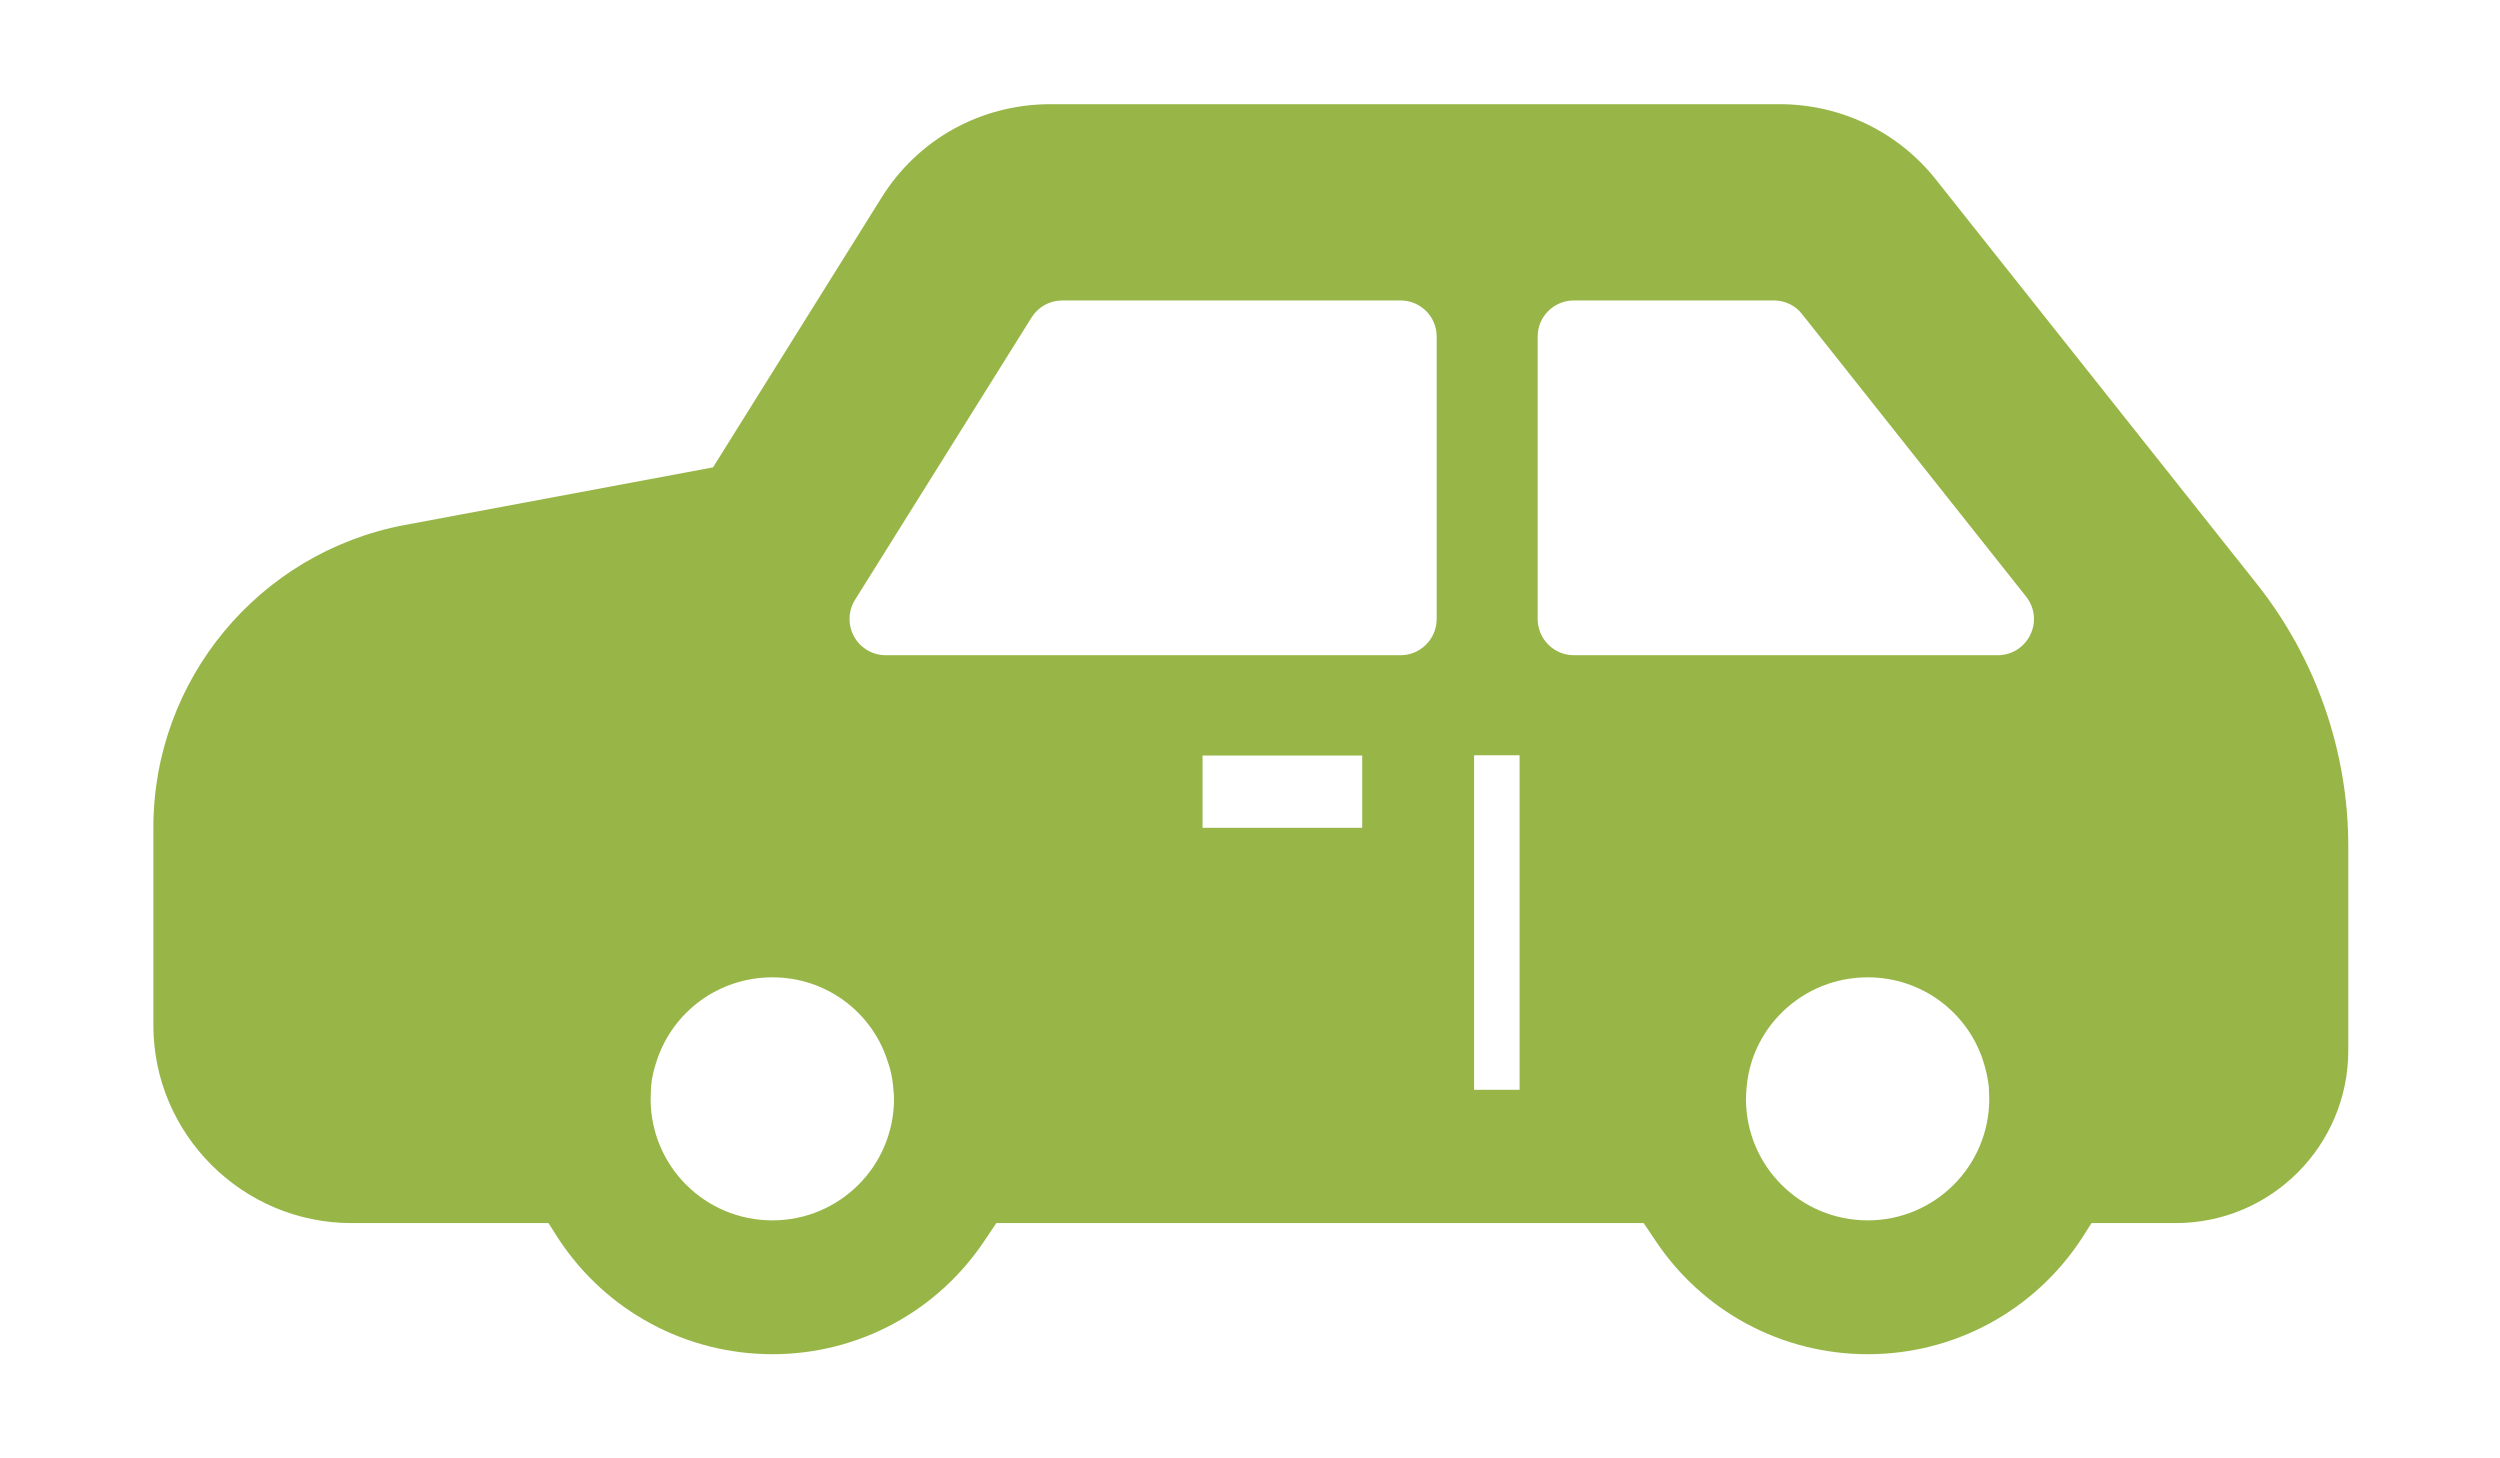
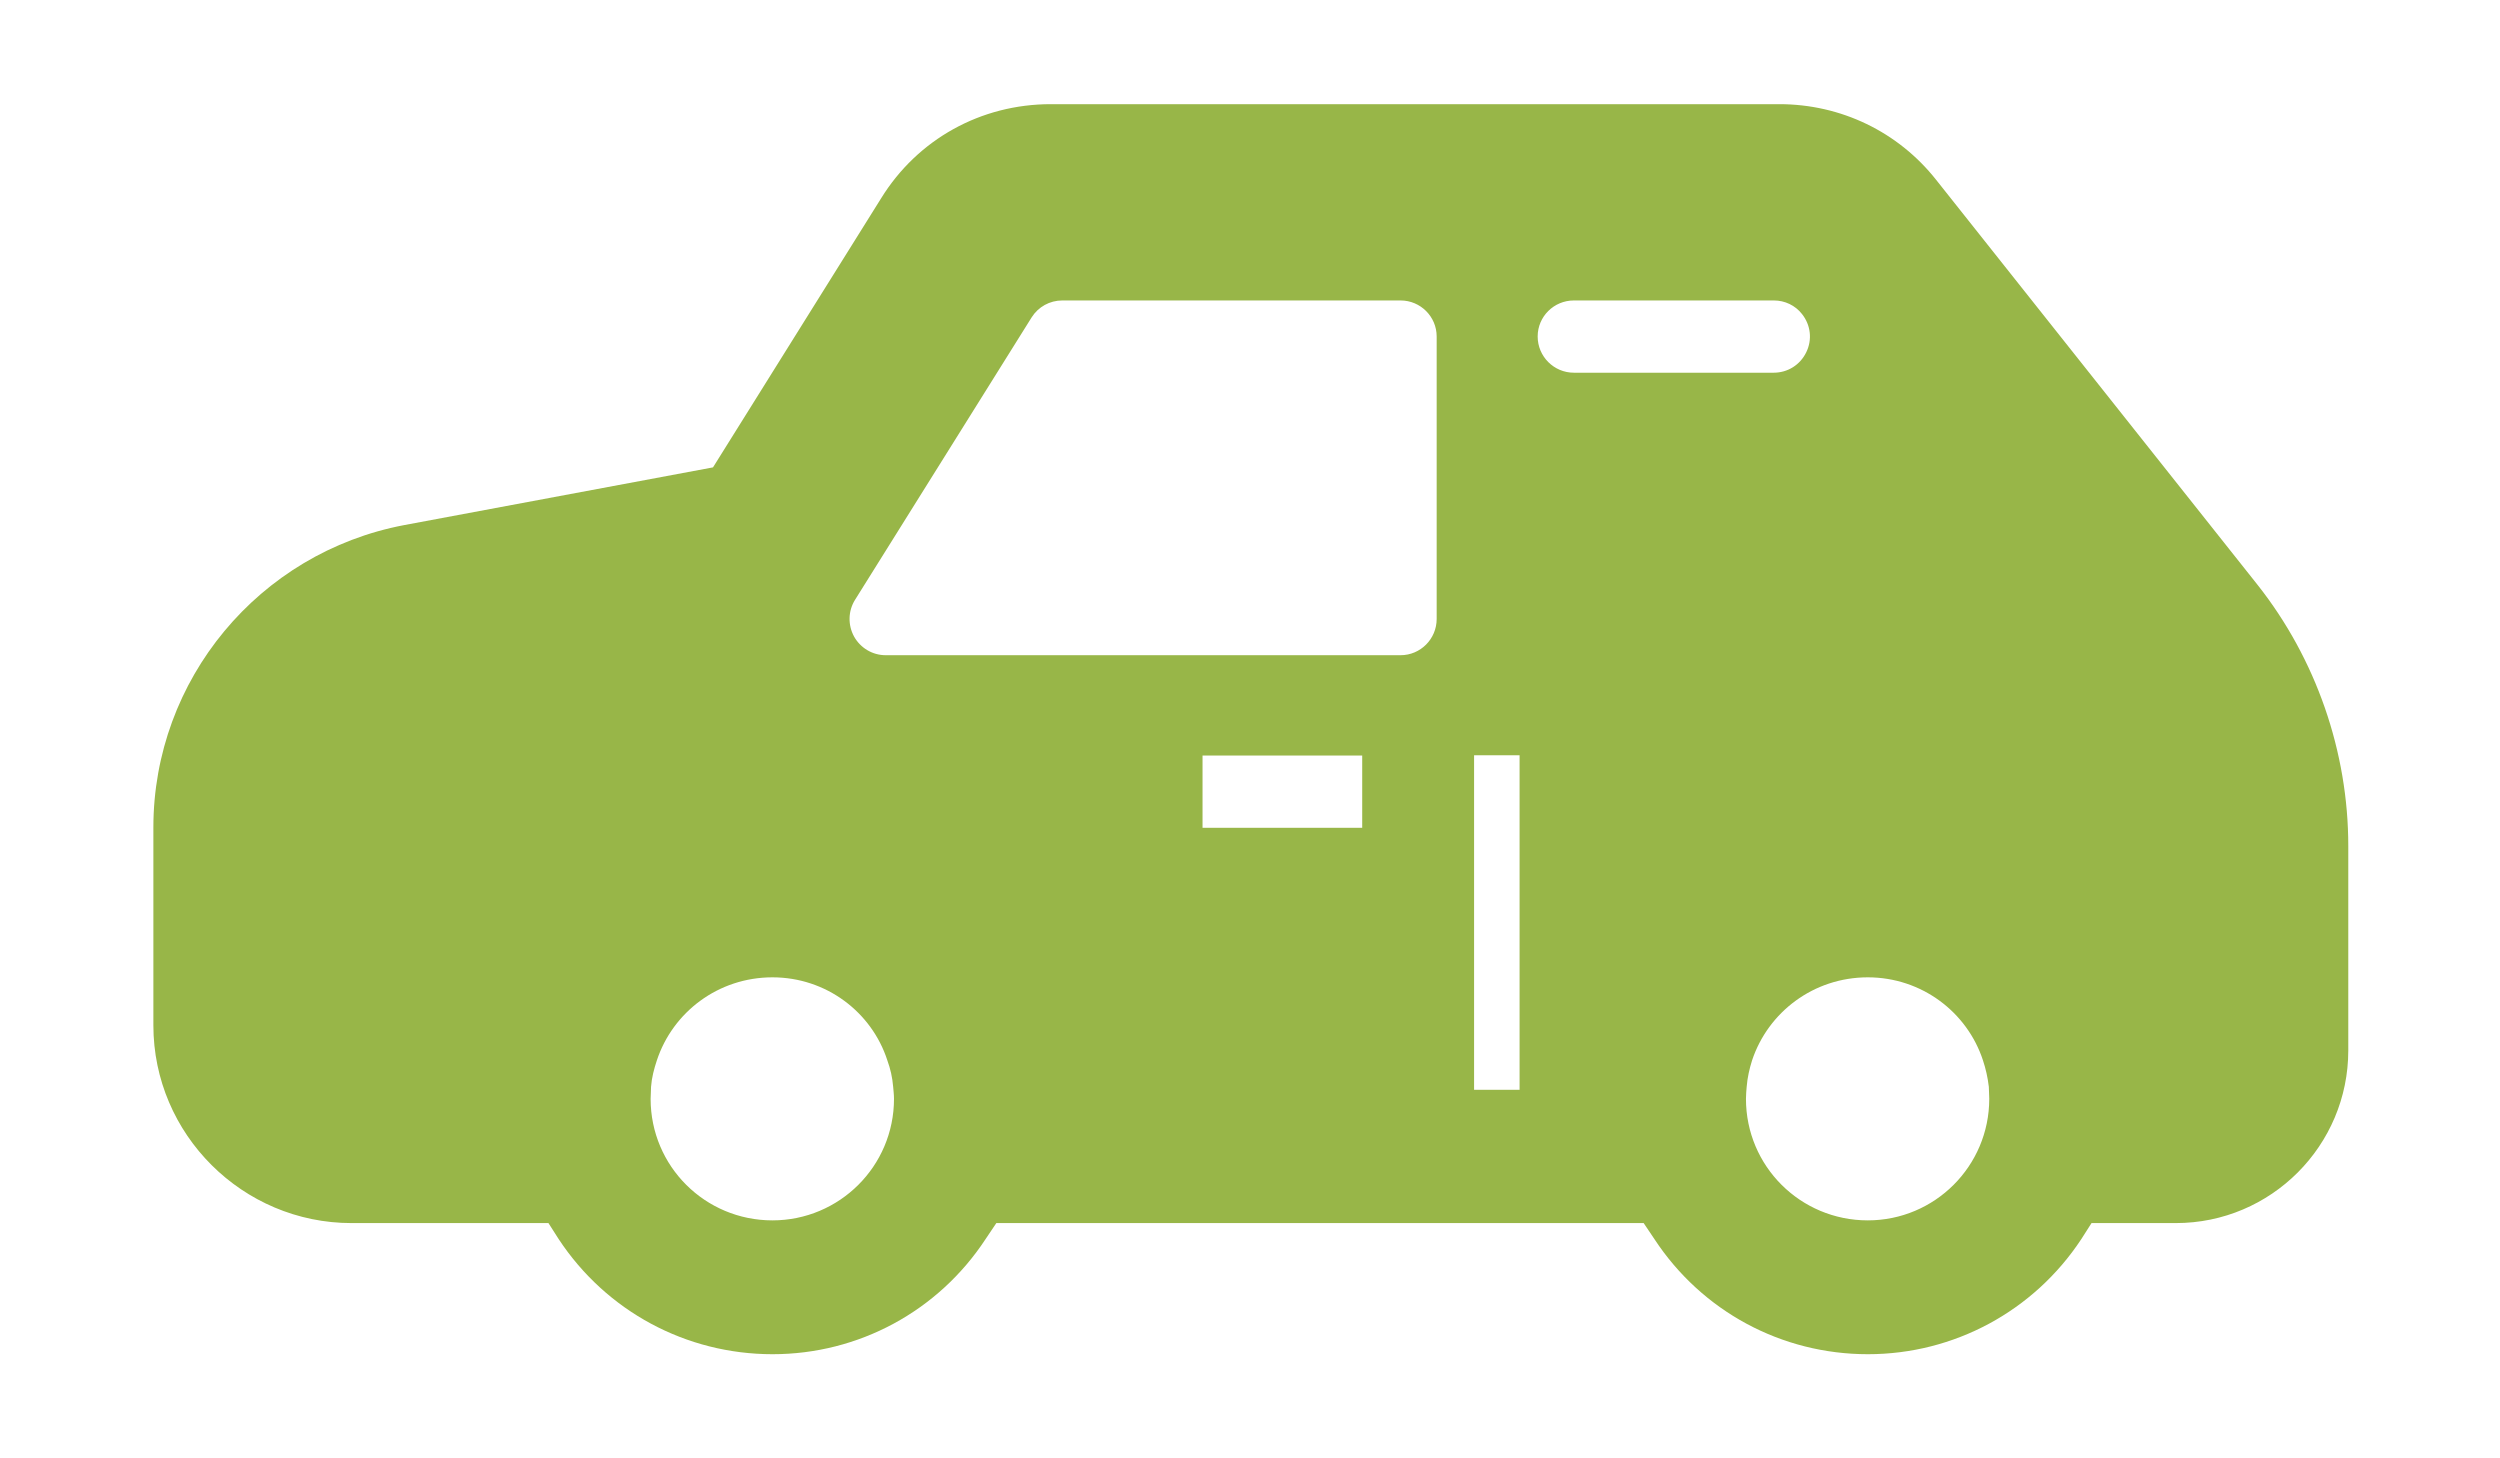
<svg xmlns="http://www.w3.org/2000/svg" version="1.1" x="0px" y="0px" width="60px" height="35px" viewBox="0 0 60 35" style="enable-background:new 0 0 60 35;" xml:space="preserve">
  <g id="img">
    <g>
-       <path style="fill:#98B648;" d="M13.163,29.354l0.245,0.384c1.141,1.731,3.058,2.763,5.133,2.763c2.064,0,3.976-1.031,5.113-2.763    l0.258-0.384h15.536l0.258,0.384c1.137,1.731,3.048,2.763,5.123,2.763c2.065,0,3.982-1.031,5.123-2.763l0.245-0.384h2.022    c2.287,0,4.14-1.858,4.14-4.144v-4.902c0-2.268-0.774-4.495-2.176-6.27l-7.714-9.72C45.556,3.162,44.18,2.5,42.703,2.5H25.218    c-1.676,0-3.195,0.841-4.071,2.259l-4.035,6.458l-7.41,1.385c-3.489,0.662-6.021,3.712-6.021,7.255v4.75    c0,2.616,2.14,4.747,4.757,4.747H13.163z M32.693,19.179v0.688h-3.832v-0.688v-1.047h3.832V19.179z M44.827,29.289    c-1.617,0-2.924-1.301-2.924-2.917c0-0.103,0.01-0.196,0.017-0.288c0.019-0.226,0.065-0.43,0.13-0.636    c0.385-1.158,1.477-1.992,2.777-1.992c1.291,0,2.385,0.834,2.764,1.992c0.068,0.206,0.114,0.41,0.141,0.636    c0,0.092,0.01,0.186,0.01,0.288C47.741,27.988,46.434,29.289,44.827,29.289z M36.904,8.075c0-0.477,0.389-0.864,0.869-0.864h4.8    c0.264,0,0.513,0.118,0.676,0.327l5.377,6.78c0.209,0.264,0.249,0.615,0.101,0.917c-0.147,0.302-0.444,0.49-0.781,0.49H37.773    c-0.48,0-0.869-0.391-0.869-0.869V8.075z M35.378,24.657v-1.039v-2.74v-1.674v-1.078h1.092v1.078v1.674v1.89v1.89v1.498h-1.092    V24.657z M20.52,14.397l4.24-6.781c0.16-0.253,0.435-0.405,0.735-0.405h8.119c0.477,0,0.866,0.388,0.866,0.864v6.781    c0,0.479-0.389,0.869-0.866,0.869H21.255c-0.314,0-0.604-0.172-0.758-0.449C20.347,15.001,20.353,14.665,20.52,14.397z     M15.625,26.084c0.017-0.226,0.072-0.43,0.14-0.636c0.383-1.158,1.474-1.992,2.774-1.992c1.29,0,2.382,0.834,2.757,1.992    c0.075,0.206,0.121,0.41,0.14,0.636c0.007,0.092,0.02,0.186,0.02,0.288c0,1.616-1.31,2.917-2.917,2.917    c-1.618,0-2.924-1.301-2.924-2.917C15.616,26.27,15.625,26.176,15.625,26.084z" />
+       <path style="fill:#98B648;" d="M13.163,29.354l0.245,0.384c1.141,1.731,3.058,2.763,5.133,2.763c2.064,0,3.976-1.031,5.113-2.763    l0.258-0.384h15.536l0.258,0.384c1.137,1.731,3.048,2.763,5.123,2.763c2.065,0,3.982-1.031,5.123-2.763l0.245-0.384h2.022    c2.287,0,4.14-1.858,4.14-4.144v-4.902c0-2.268-0.774-4.495-2.176-6.27l-7.714-9.72C45.556,3.162,44.18,2.5,42.703,2.5H25.218    c-1.676,0-3.195,0.841-4.071,2.259l-4.035,6.458l-7.41,1.385c-3.489,0.662-6.021,3.712-6.021,7.255v4.75    c0,2.616,2.14,4.747,4.757,4.747H13.163z M32.693,19.179v0.688h-3.832v-0.688v-1.047h3.832V19.179z M44.827,29.289    c-1.617,0-2.924-1.301-2.924-2.917c0-0.103,0.01-0.196,0.017-0.288c0.019-0.226,0.065-0.43,0.13-0.636    c0.385-1.158,1.477-1.992,2.777-1.992c1.291,0,2.385,0.834,2.764,1.992c0.068,0.206,0.114,0.41,0.141,0.636    c0,0.092,0.01,0.186,0.01,0.288C47.741,27.988,46.434,29.289,44.827,29.289z M36.904,8.075c0-0.477,0.389-0.864,0.869-0.864h4.8    c0.264,0,0.513,0.118,0.676,0.327c0.209,0.264,0.249,0.615,0.101,0.917c-0.147,0.302-0.444,0.49-0.781,0.49H37.773    c-0.48,0-0.869-0.391-0.869-0.869V8.075z M35.378,24.657v-1.039v-2.74v-1.674v-1.078h1.092v1.078v1.674v1.89v1.89v1.498h-1.092    V24.657z M20.52,14.397l4.24-6.781c0.16-0.253,0.435-0.405,0.735-0.405h8.119c0.477,0,0.866,0.388,0.866,0.864v6.781    c0,0.479-0.389,0.869-0.866,0.869H21.255c-0.314,0-0.604-0.172-0.758-0.449C20.347,15.001,20.353,14.665,20.52,14.397z     M15.625,26.084c0.017-0.226,0.072-0.43,0.14-0.636c0.383-1.158,1.474-1.992,2.774-1.992c1.29,0,2.382,0.834,2.757,1.992    c0.075,0.206,0.121,0.41,0.14,0.636c0.007,0.092,0.02,0.186,0.02,0.288c0,1.616-1.31,2.917-2.917,2.917    c-1.618,0-2.924-1.301-2.924-2.917C15.616,26.27,15.625,26.176,15.625,26.084z" />
    </g>
  </g>
  <g id="file-name" style="display:none;">
    <g style="display:inline;">
-       <rect x="-0.049" y="0.03" style="fill:none;" width="60" height="35.059" />
-     </g>
+       </g>
  </g>
</svg>